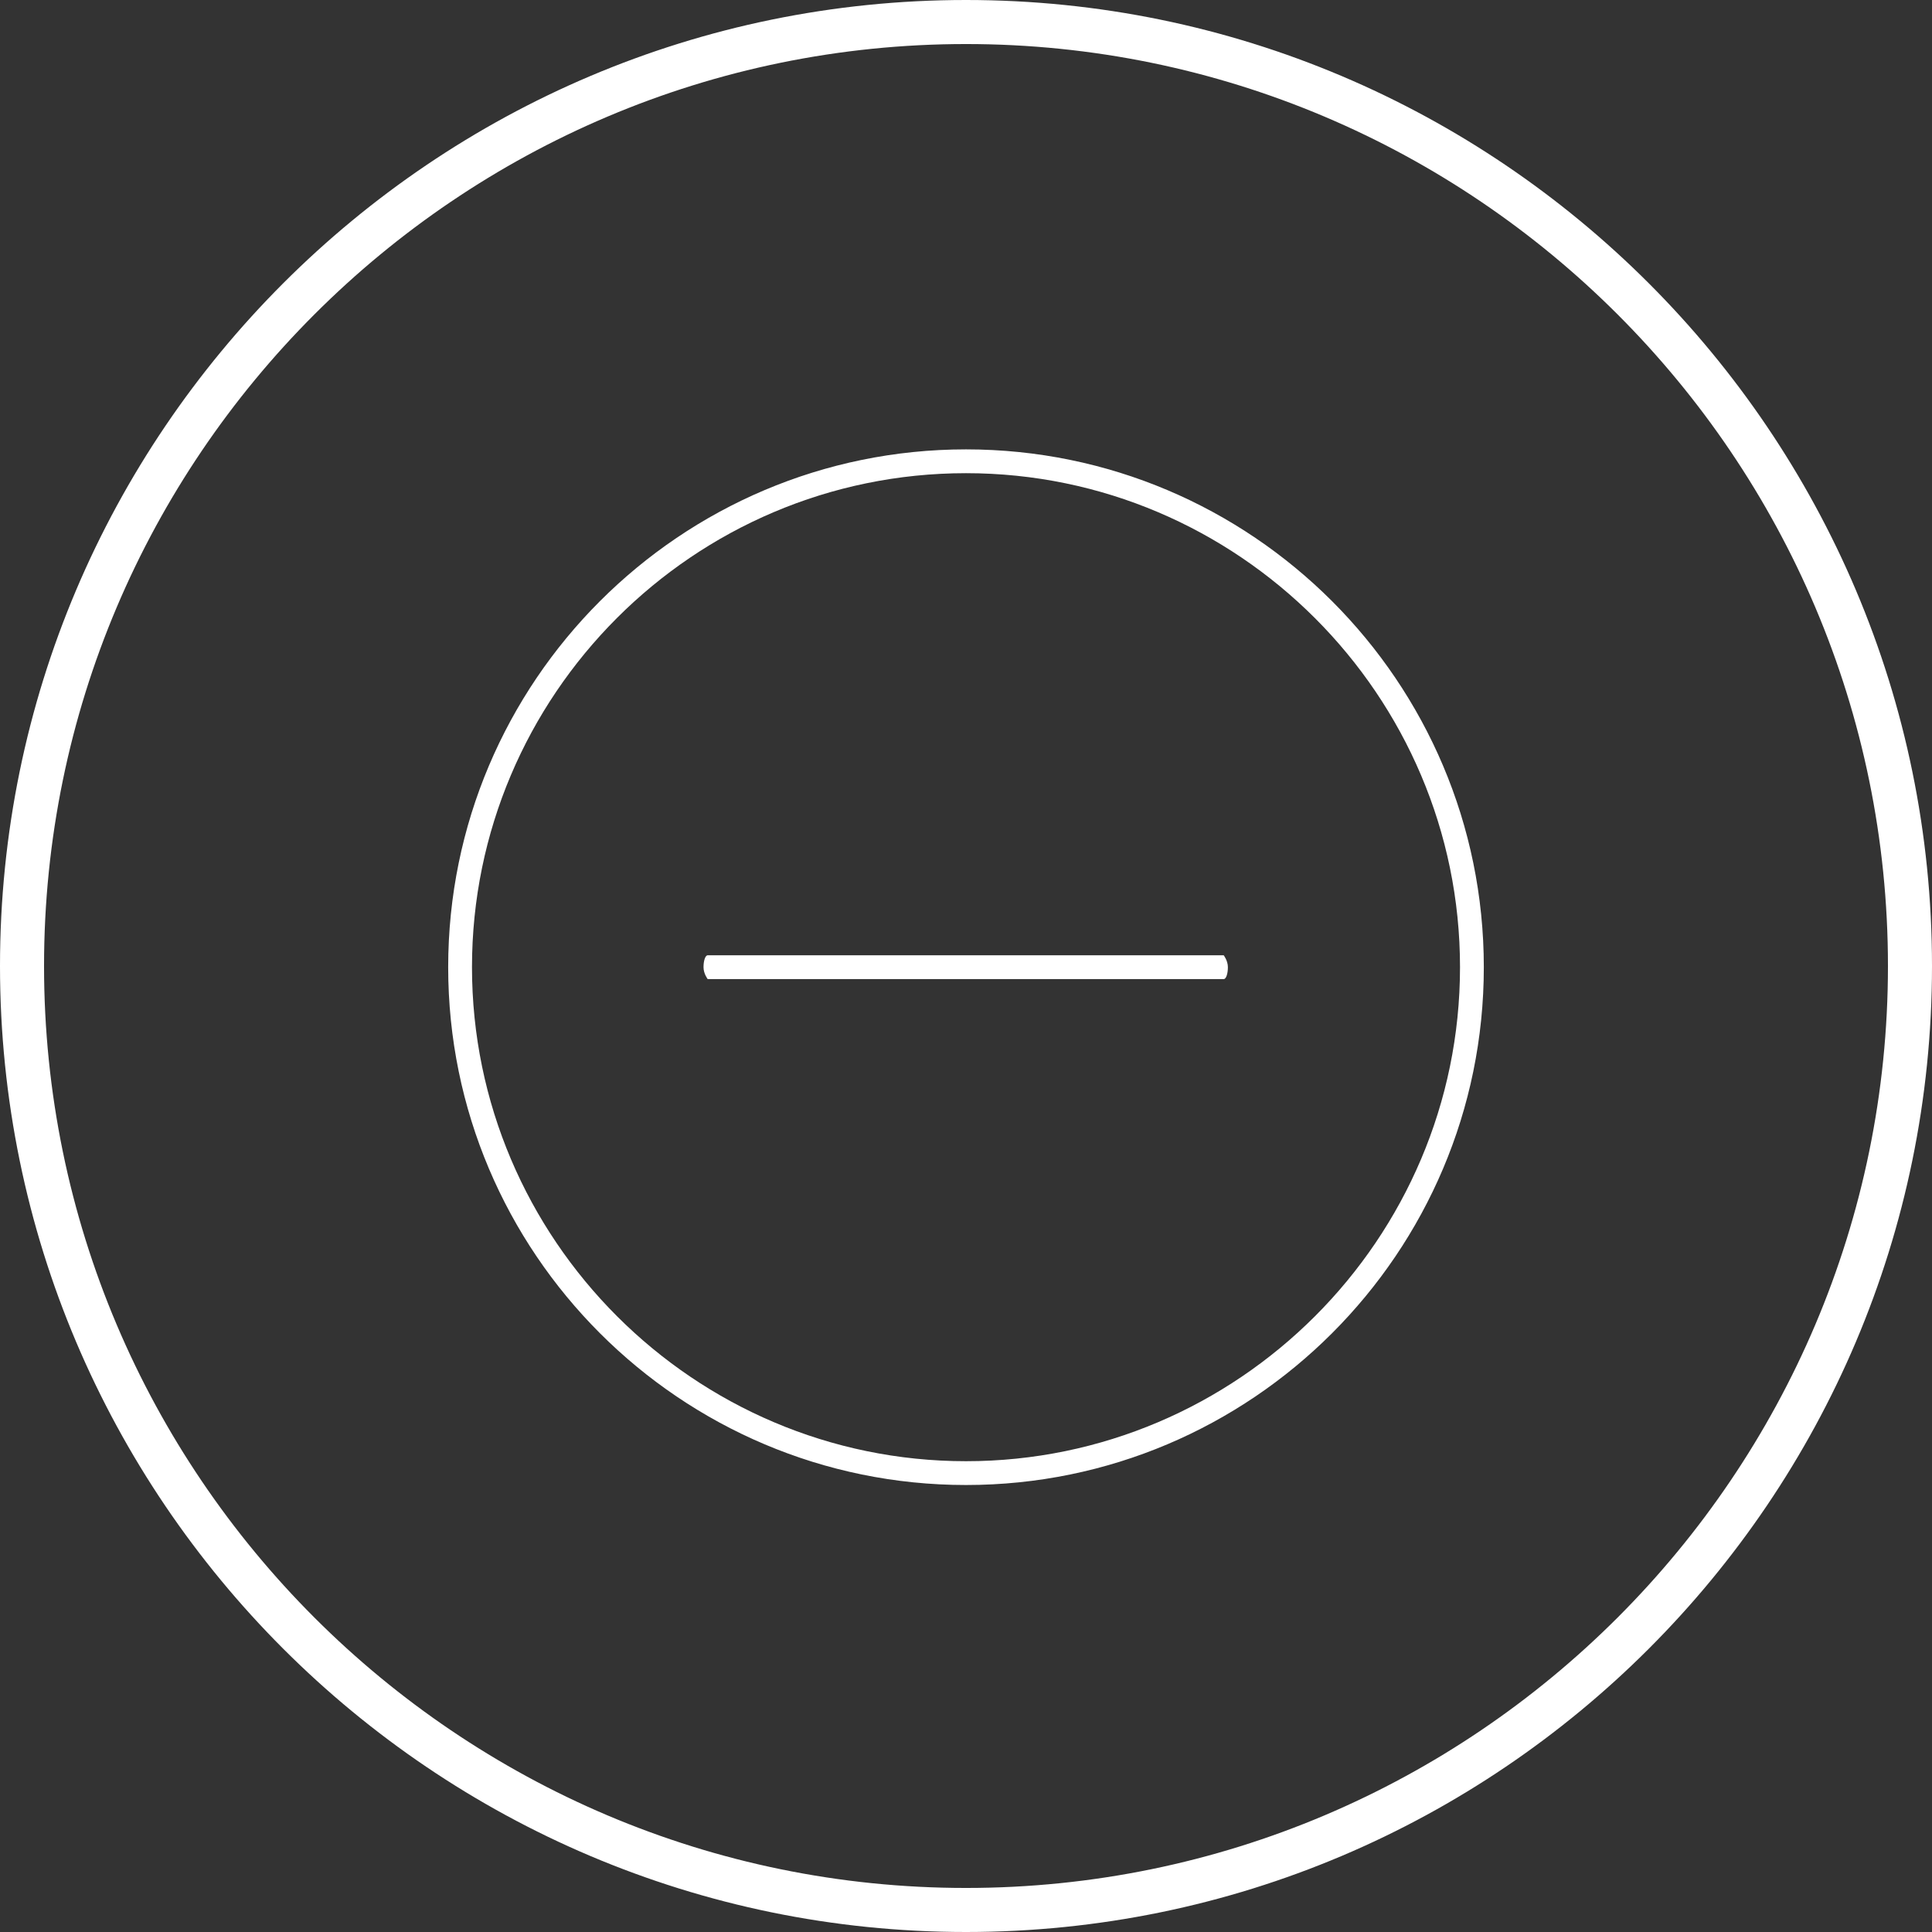
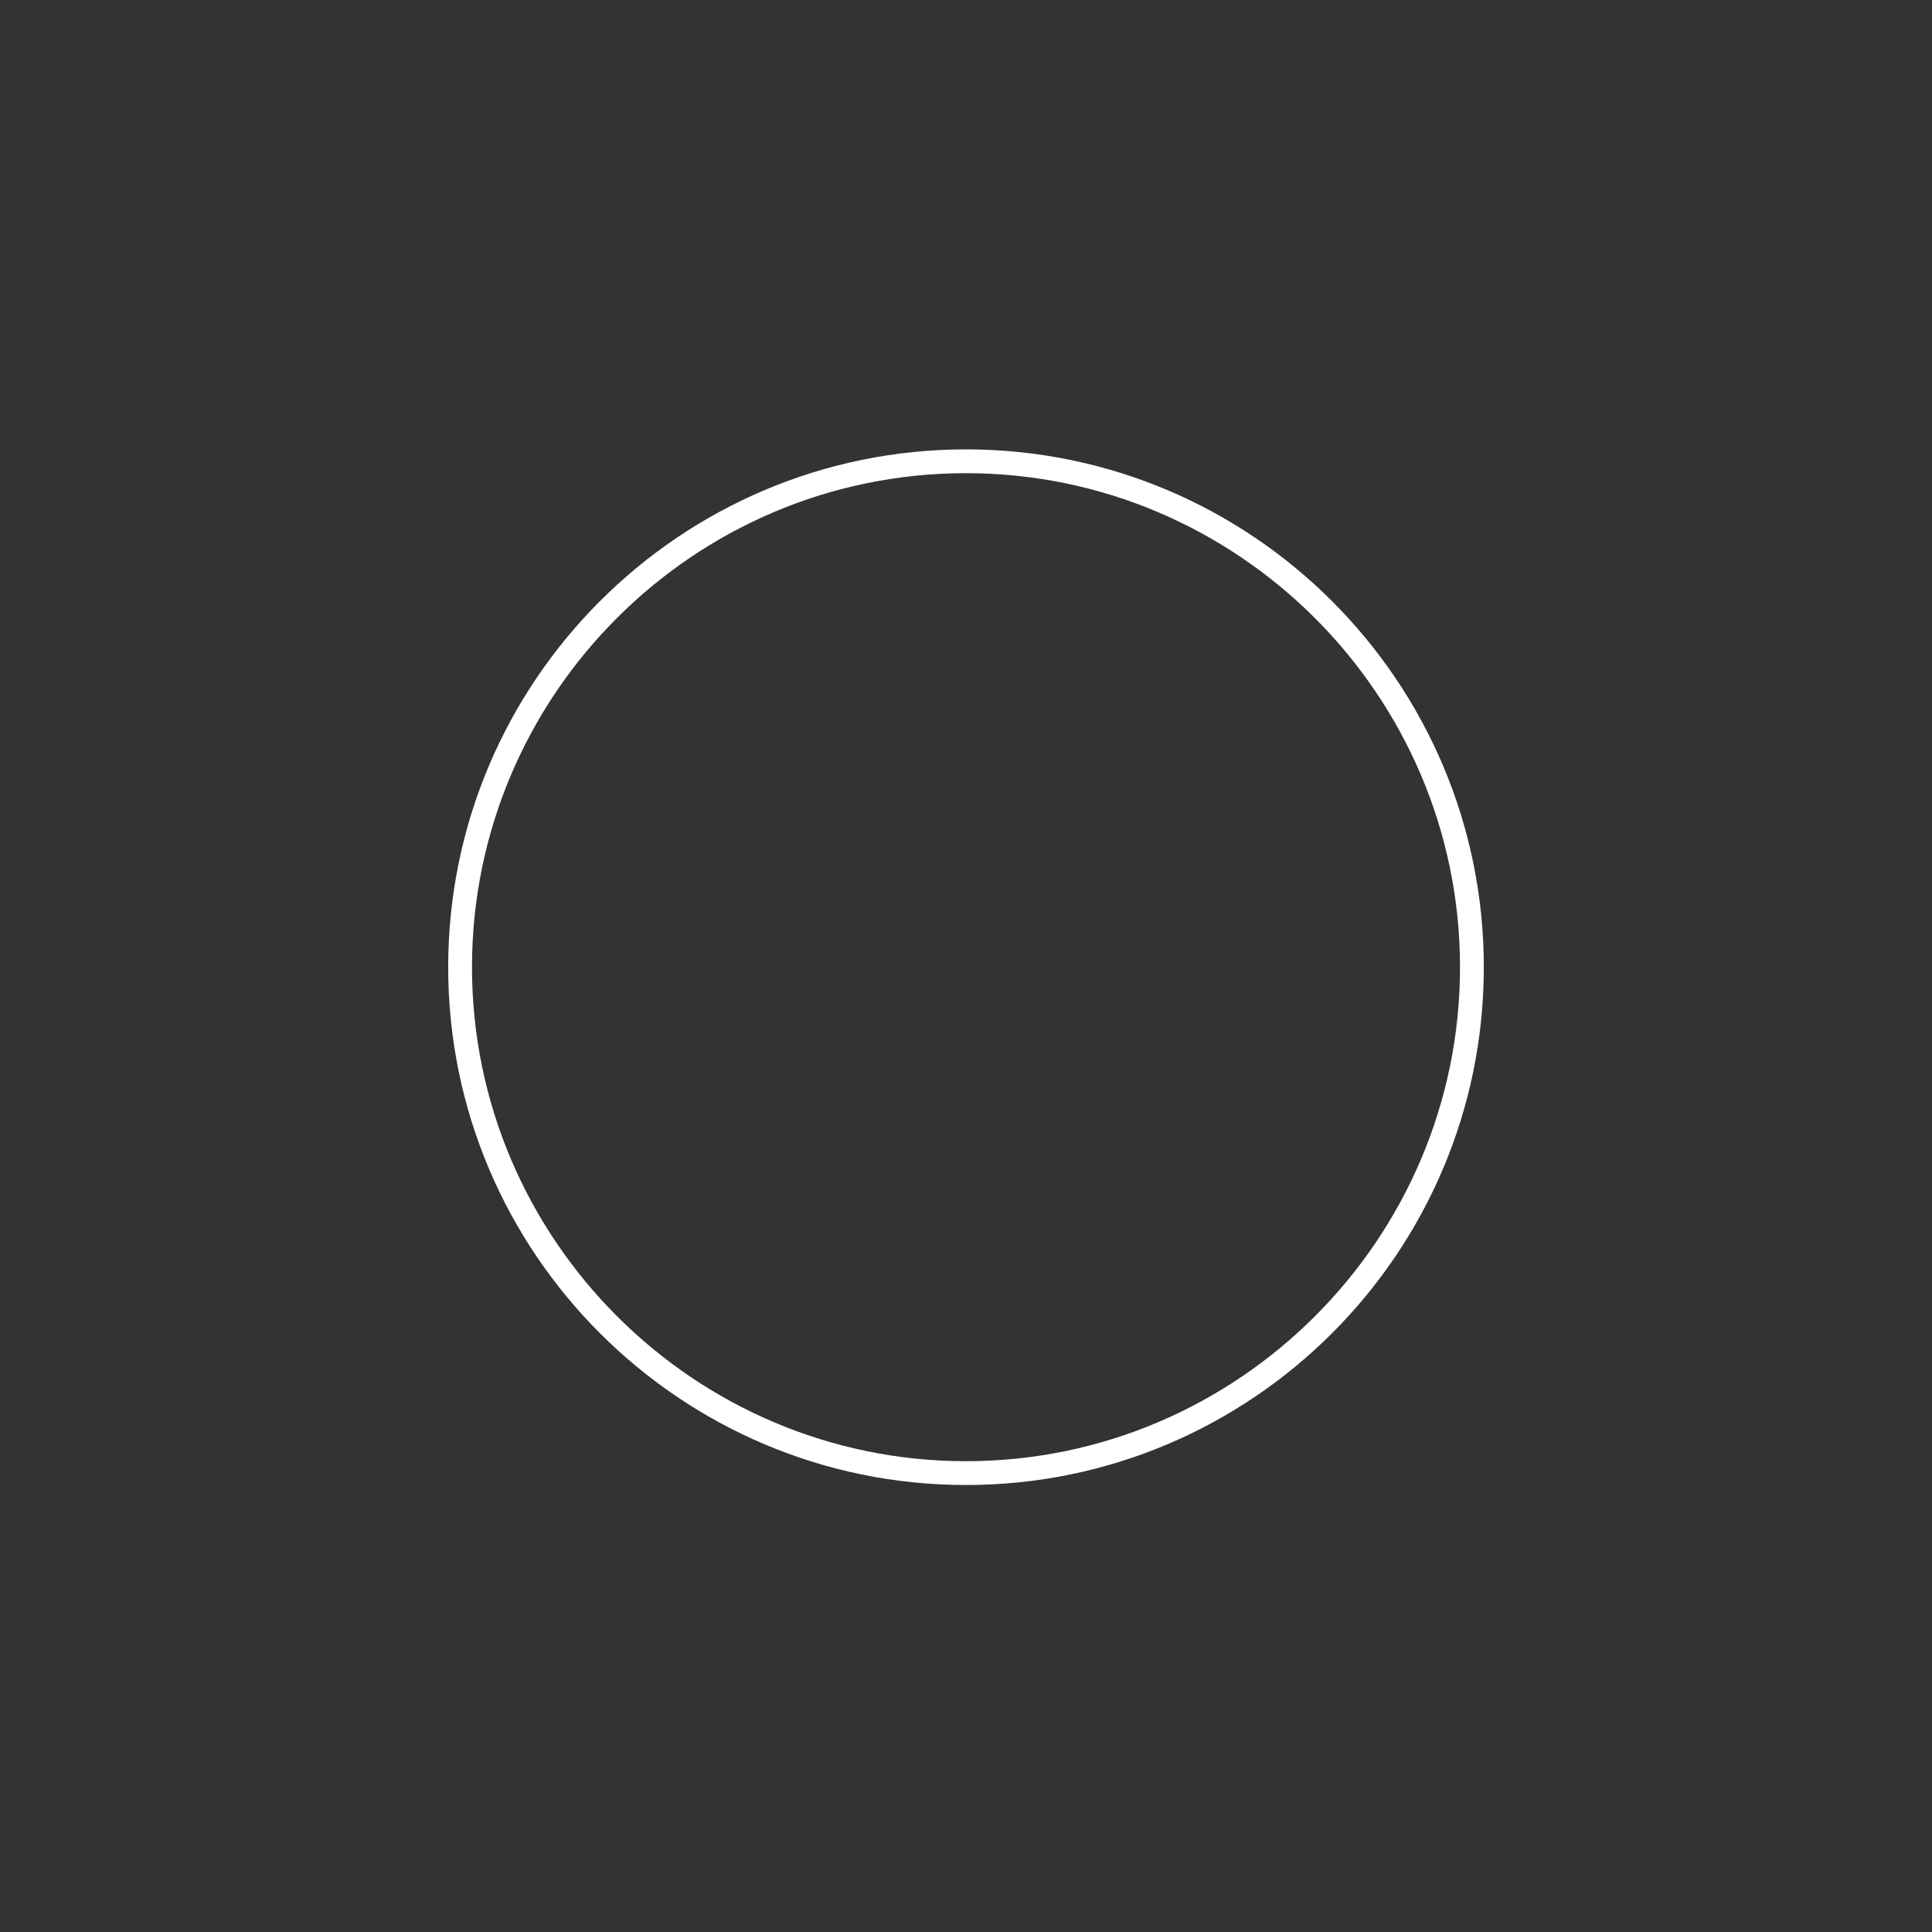
<svg xmlns="http://www.w3.org/2000/svg" id="Ebene_2" viewBox="0 0 32.46 32.46">
  <rect x="0" y="0" width="32.46" height="32.46" fill="#333333" stroke="none" />
  <defs>
    <style>.cls-1{fill:#fff;stroke-width:0px;}</style>
  </defs>
  <g id="Ebene_1-2">
-     <path class="cls-1" d="m16.23,32.46C7.28,32.46,0,25.18,0,16.23S7.28,0,16.23,0s16.23,7.28,16.23,16.23-7.28,16.23-16.23,16.23Zm0-31.72C7.69.74.74,7.69.74,16.23s6.95,15.49,15.49,15.49,15.49-6.95,15.49-15.49S24.77.74,16.23.74Z" />
    <path class="cls-1" d="m16.23,24.95c-4.8,0-8.7-3.9-8.7-8.7s3.9-8.7,8.7-8.7,8.7,3.9,8.7,8.7-3.9,8.7-8.7,8.7Zm0-17c-4.58,0-8.3,3.73-8.3,8.3s3.73,8.3,8.3,8.3,8.3-3.73,8.3-8.3-3.73-8.3-8.3-8.3Z" />
-     <path class="cls-1" d="m20.56,16.45h-8.67s-.07-.09-.07-.2.03-.2.07-.2h8.67s.07.09.07.2-.03.2-.07.2Z" />
  </g>
</svg>